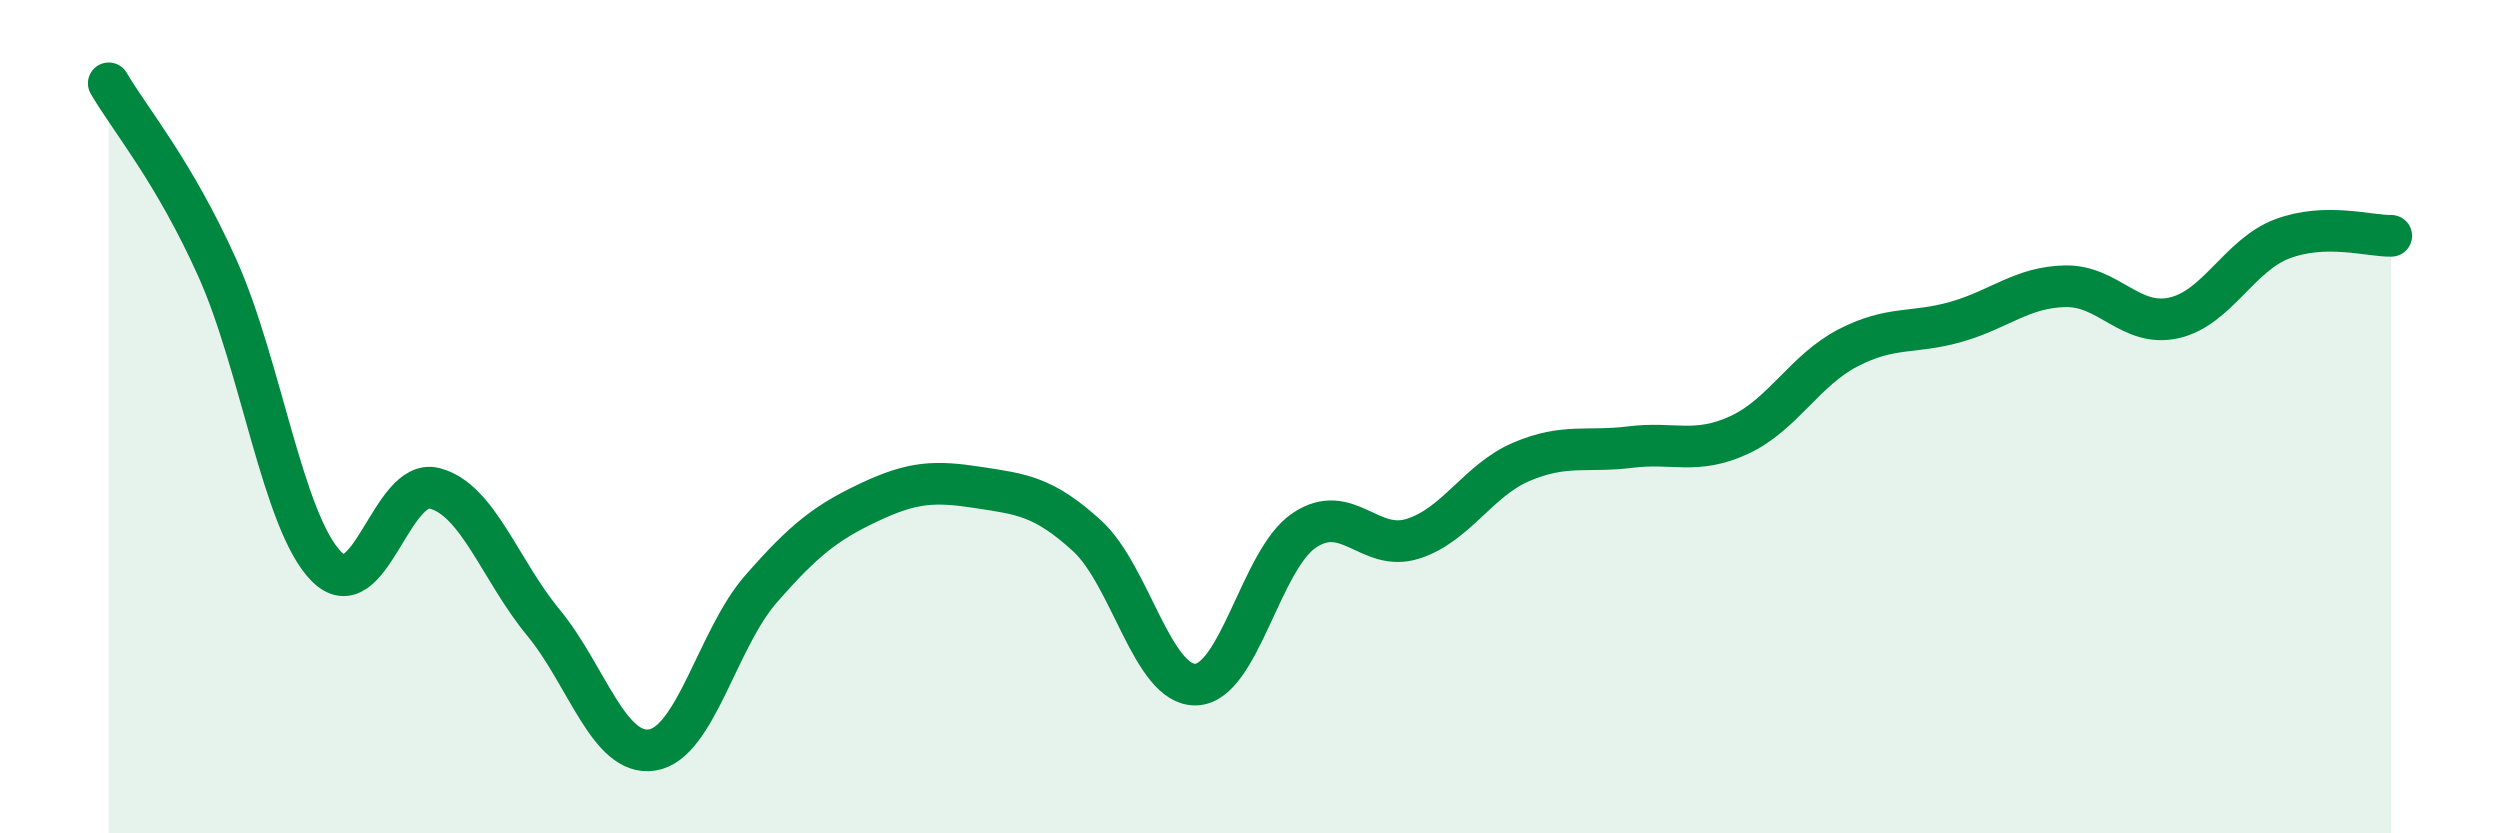
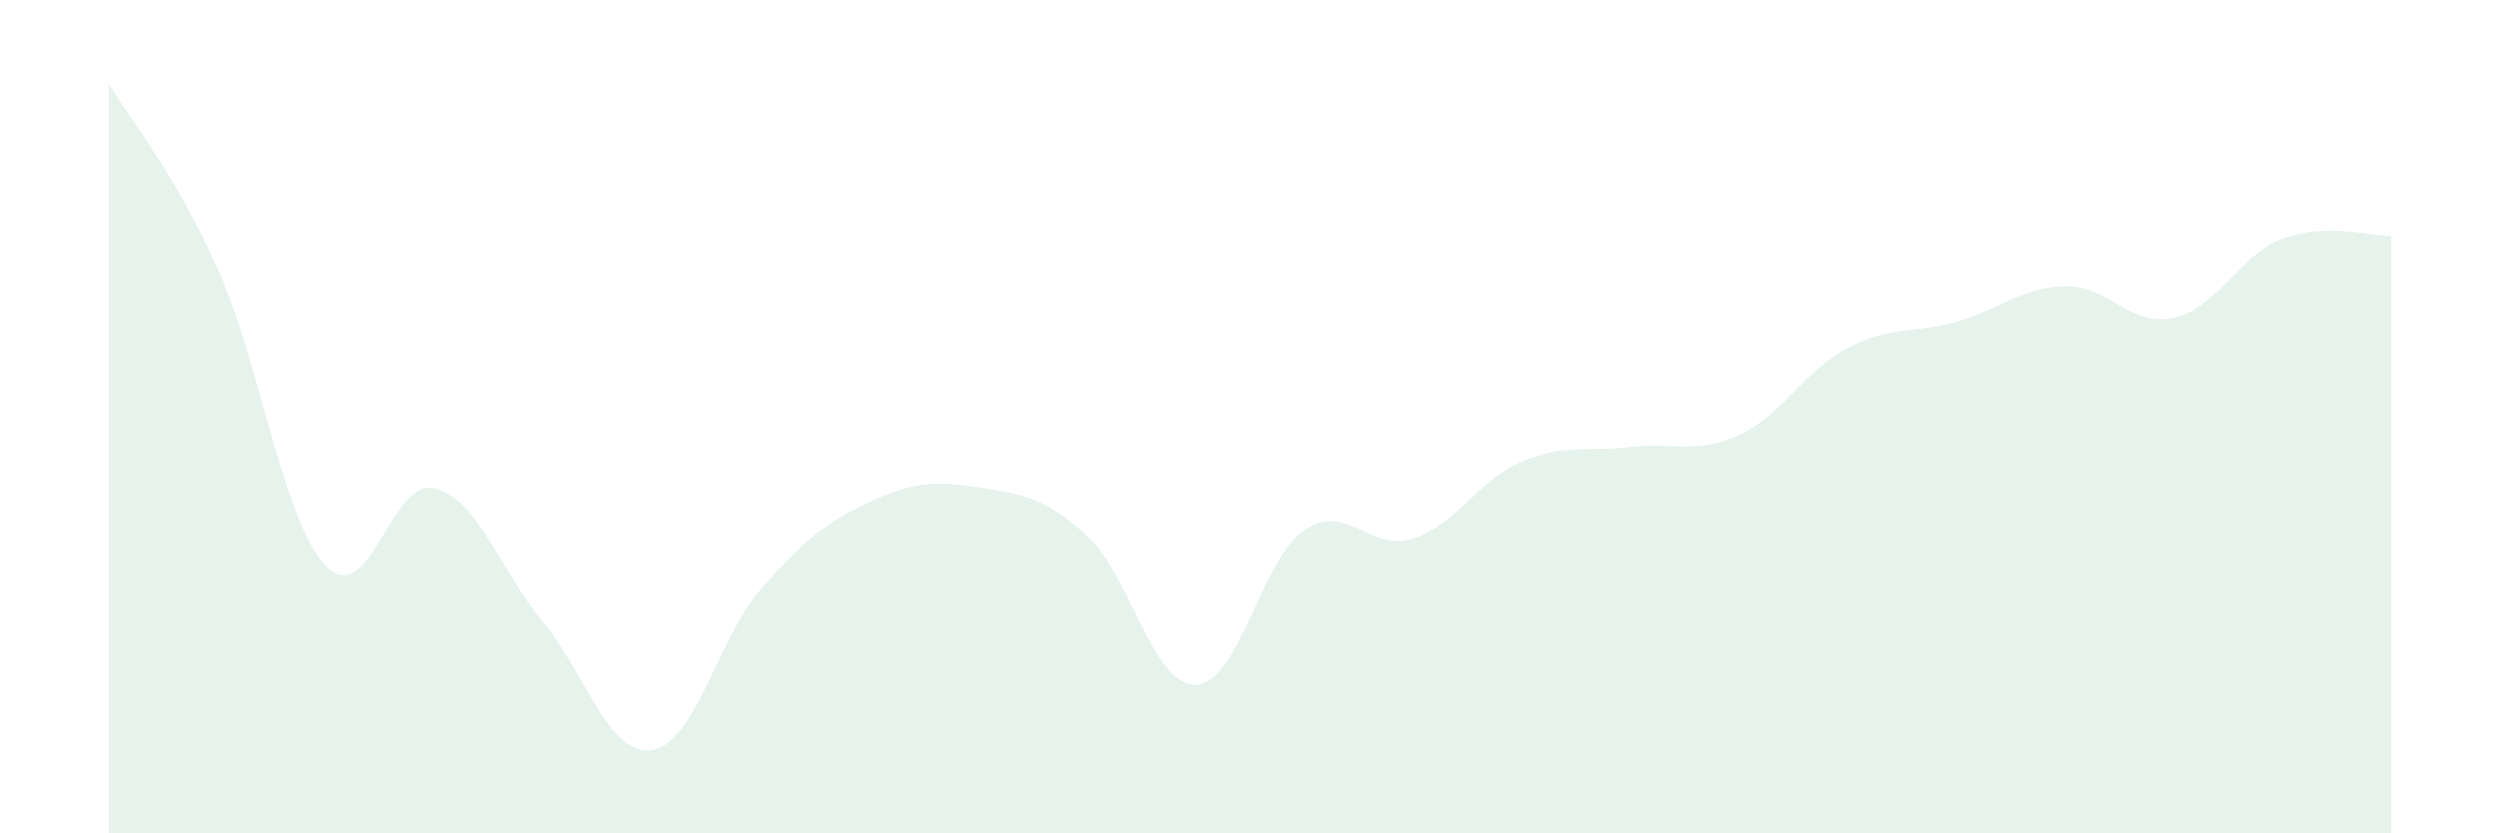
<svg xmlns="http://www.w3.org/2000/svg" width="60" height="20" viewBox="0 0 60 20">
  <path d="M 2.61,2 C 3.13,2.89 4.18,4.12 5.22,6.44 C 6.26,8.76 6.79,12.53 7.83,13.59 C 8.87,14.65 9.39,11.45 10.43,11.72 C 11.47,11.99 12,13.68 13.04,14.94 C 14.08,16.2 14.61,18.16 15.65,18 C 16.69,17.84 17.22,15.33 18.26,14.14 C 19.3,12.95 19.83,12.54 20.87,12.05 C 21.91,11.56 22.44,11.54 23.48,11.7 C 24.52,11.86 25.05,11.91 26.09,12.86 C 27.13,13.81 27.66,16.46 28.7,16.43 C 29.74,16.4 30.26,13.43 31.3,12.73 C 32.34,12.03 32.87,13.26 33.91,12.93 C 34.95,12.6 35.48,11.52 36.52,11.08 C 37.56,10.64 38.09,10.86 39.13,10.73 C 40.17,10.6 40.7,10.92 41.74,10.44 C 42.78,9.96 43.31,8.89 44.35,8.35 C 45.39,7.81 45.92,8.02 46.96,7.72 C 48,7.42 48.53,6.89 49.57,6.87 C 50.61,6.85 51.13,7.86 52.17,7.63 C 53.21,7.4 53.74,6.12 54.78,5.73 C 55.82,5.34 56.87,5.67 57.39,5.66L57.39 20L2.61 20Z" fill="#008740" opacity="0.1" stroke-linecap="round" stroke-linejoin="round" />
-   <path d="M 2.61,2 C 3.13,2.89 4.18,4.12 5.22,6.44 C 6.26,8.76 6.79,12.53 7.83,13.59 C 8.87,14.65 9.39,11.45 10.43,11.72 C 11.47,11.99 12,13.68 13.04,14.94 C 14.08,16.2 14.61,18.16 15.65,18 C 16.69,17.84 17.22,15.33 18.26,14.14 C 19.3,12.95 19.83,12.54 20.87,12.05 C 21.91,11.56 22.44,11.54 23.48,11.7 C 24.52,11.86 25.05,11.91 26.09,12.86 C 27.13,13.81 27.66,16.46 28.7,16.43 C 29.74,16.4 30.26,13.43 31.3,12.73 C 32.34,12.03 32.87,13.26 33.91,12.93 C 34.95,12.6 35.48,11.52 36.52,11.08 C 37.56,10.64 38.09,10.86 39.13,10.73 C 40.17,10.6 40.7,10.92 41.74,10.44 C 42.78,9.96 43.31,8.89 44.35,8.35 C 45.39,7.81 45.92,8.02 46.96,7.72 C 48,7.42 48.53,6.89 49.57,6.87 C 50.61,6.85 51.13,7.86 52.17,7.63 C 53.21,7.4 53.74,6.12 54.78,5.73 C 55.82,5.34 56.87,5.67 57.39,5.66" stroke="#008740" stroke-width="1" fill="none" stroke-linecap="round" stroke-linejoin="round" />
</svg>